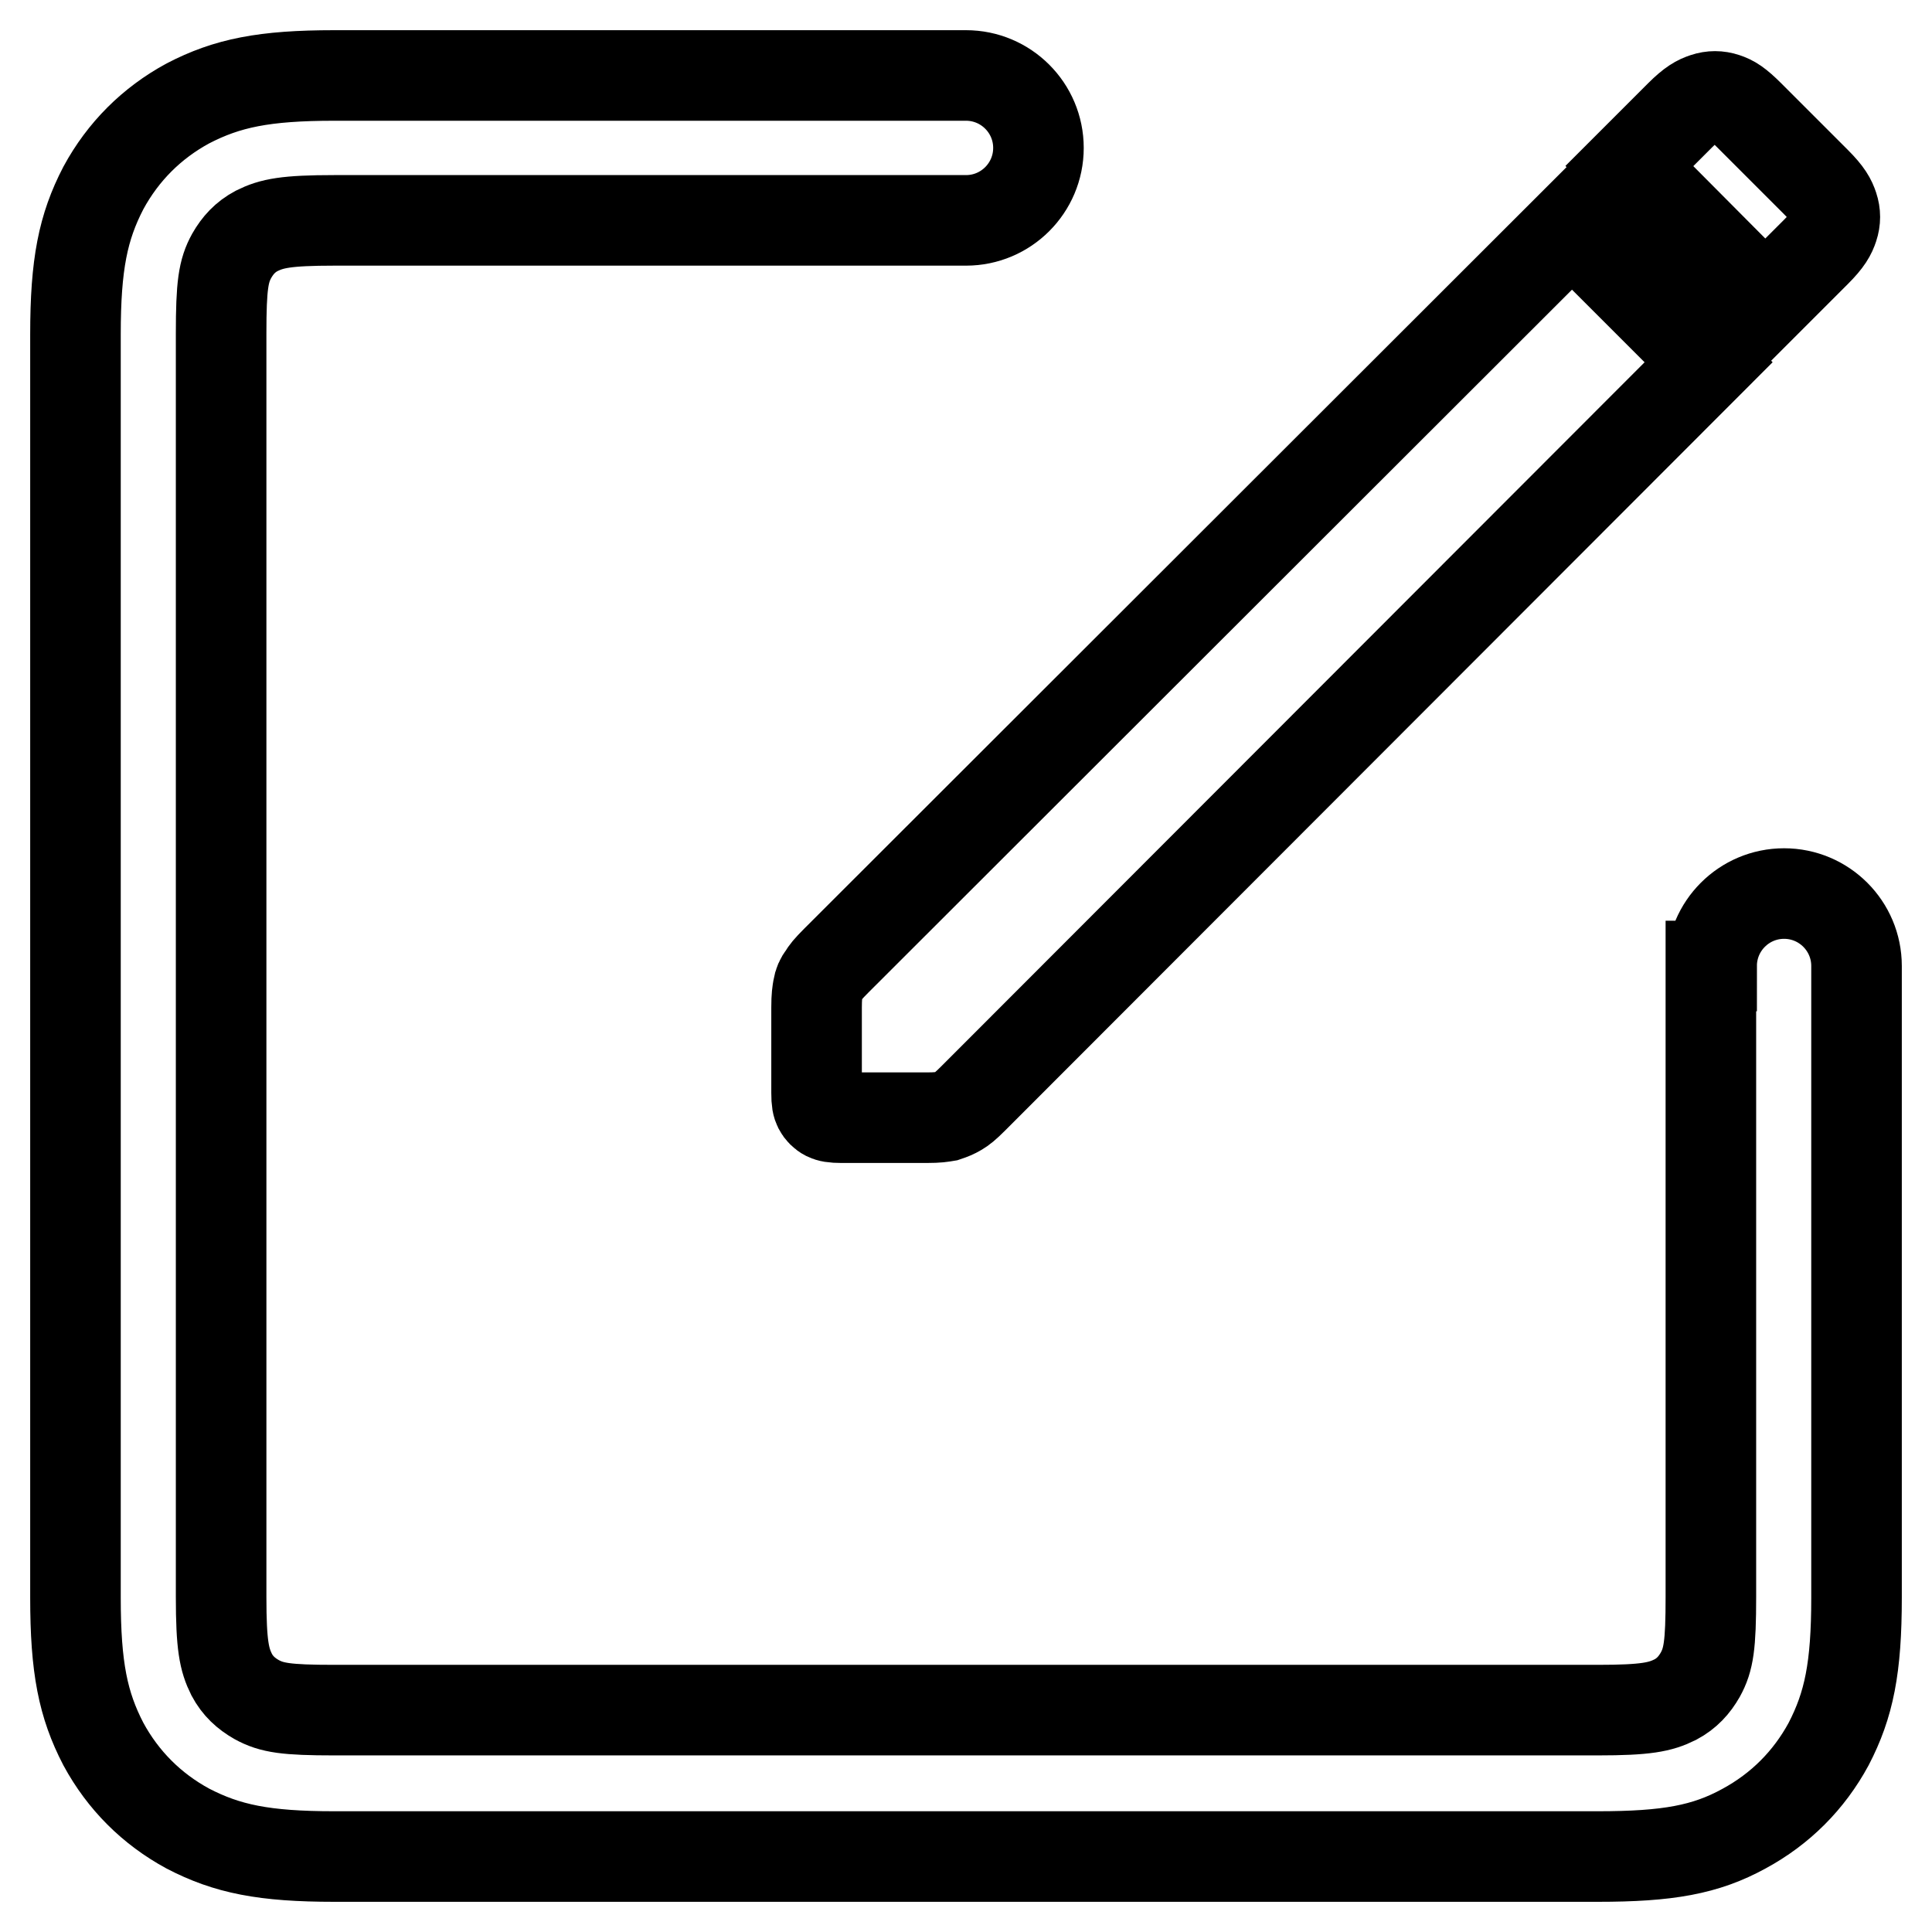
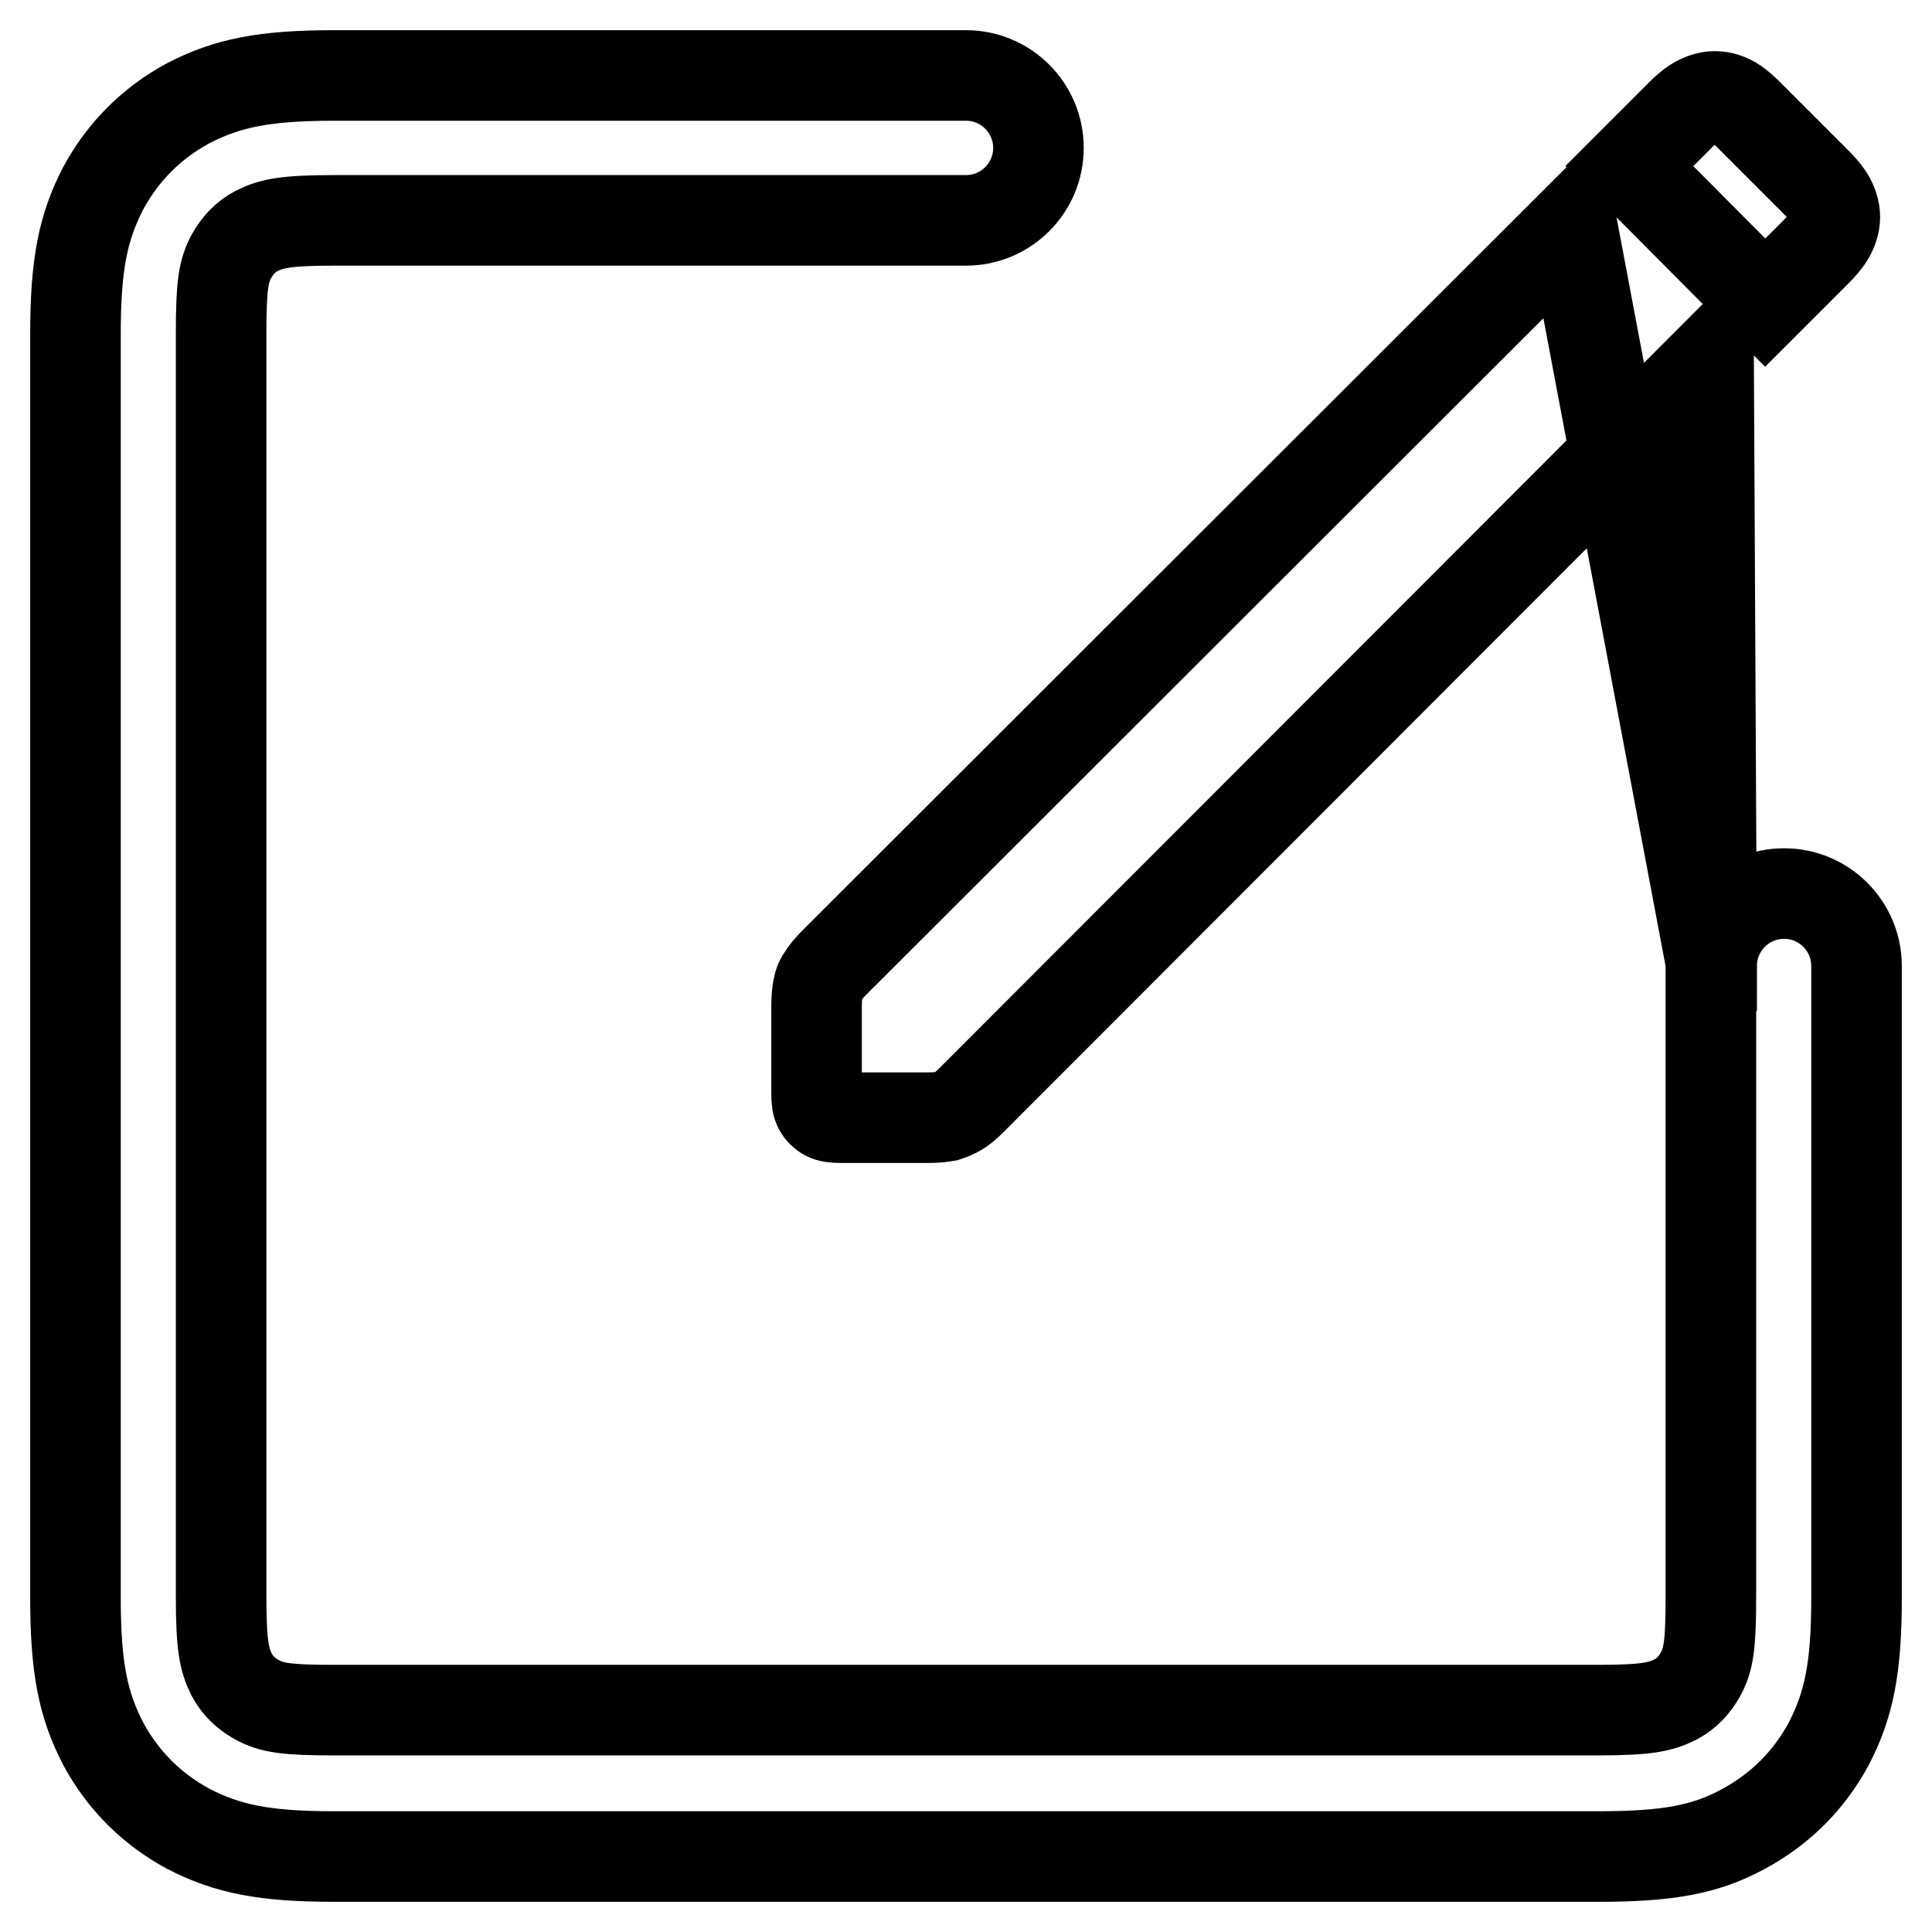
<svg xmlns="http://www.w3.org/2000/svg" version="1.1" x="0px" y="0px" viewBox="0 0 256 256" enable-background="new 0 0 256 256" xml:space="preserve">
  <g>
-     <path stroke-width="12" fill-opacity="0" stroke="#000000" d="M226.8,128c0-5.3,4.3-9.6,9.6-9.6c5.3,0,9.6,4.3,9.6,9.6v83.7c0,9.3-1,14.2-3.7,19.4 c-2.6,4.8-6.4,8.6-11.2,11.2c-5.1,2.8-10.1,3.7-19.4,3.7H44.3c-9.3,0-14.2-1-19.4-3.7c-4.8-2.6-8.6-6.4-11.2-11.2 C11,225.9,10,221,10,211.7V44.3c0-9.3,1-14.2,3.7-19.4c2.6-4.8,6.4-8.6,11.2-11.2C30.1,11,35,10,44.3,10H128c5.3,0,9.6,4.3,9.6,9.6 c0,5.3-4.3,9.6-9.6,9.6H44.3c-6.4,0-8.3,0.4-10.3,1.4c-1.5,0.8-2.5,1.9-3.3,3.3c-1.1,2-1.4,3.9-1.4,10.3v167.4 c0,6.4,0.4,8.3,1.4,10.3c0.8,1.5,1.9,2.5,3.3,3.3c2,1.1,3.9,1.4,10.3,1.4h167.4c6.4,0,8.3-0.4,10.3-1.4c1.5-0.8,2.5-1.9,3.3-3.3 c1.1-2,1.4-3.9,1.4-10.3V128z M208.3,29.9L226.4,48L129,145.5c-1.1,1.1-1.5,1.4-2,1.7c-0.5,0.3-1,0.5-1.6,0.7 c-0.6,0.1-1.1,0.2-2.6,0.2h-11.3c-1.1,0-1.6-0.1-2-0.3c-0.4-0.2-0.8-0.6-1-1c-0.2-0.4-0.3-0.8-0.3-2v-11.3c0-1.5,0.1-2,0.2-2.6 c0.1-0.6,0.3-1.1,0.7-1.6c0.3-0.5,0.6-0.9,1.7-2L208.3,29.9z M231.8,15.3l8.8,8.8c1.6,1.6,2,2.4,2.3,3.3c0.3,0.9,0.3,1.8,0,2.7 c-0.3,0.9-0.7,1.7-2.3,3.3l-6.7,6.7L215.9,22l6.7-6.7c1.6-1.6,2.4-2,3.3-2.3c0.9-0.3,1.8-0.3,2.7,0 C229.5,13.3,230.2,13.7,231.8,15.3L231.8,15.3z" />
+     <path stroke-width="12" fill-opacity="0" stroke="#000000" d="M226.8,128c0-5.3,4.3-9.6,9.6-9.6c5.3,0,9.6,4.3,9.6,9.6v83.7c0,9.3-1,14.2-3.7,19.4 c-2.6,4.8-6.4,8.6-11.2,11.2c-5.1,2.8-10.1,3.7-19.4,3.7H44.3c-9.3,0-14.2-1-19.4-3.7c-4.8-2.6-8.6-6.4-11.2-11.2 C11,225.9,10,221,10,211.7V44.3c0-9.3,1-14.2,3.7-19.4c2.6-4.8,6.4-8.6,11.2-11.2C30.1,11,35,10,44.3,10H128c5.3,0,9.6,4.3,9.6,9.6 c0,5.3-4.3,9.6-9.6,9.6H44.3c-6.4,0-8.3,0.4-10.3,1.4c-1.5,0.8-2.5,1.9-3.3,3.3c-1.1,2-1.4,3.9-1.4,10.3v167.4 c0,6.4,0.4,8.3,1.4,10.3c0.8,1.5,1.9,2.5,3.3,3.3c2,1.1,3.9,1.4,10.3,1.4h167.4c6.4,0,8.3-0.4,10.3-1.4c1.5-0.8,2.5-1.9,3.3-3.3 c1.1-2,1.4-3.9,1.4-10.3V128z L226.4,48L129,145.5c-1.1,1.1-1.5,1.4-2,1.7c-0.5,0.3-1,0.5-1.6,0.7 c-0.6,0.1-1.1,0.2-2.6,0.2h-11.3c-1.1,0-1.6-0.1-2-0.3c-0.4-0.2-0.8-0.6-1-1c-0.2-0.4-0.3-0.8-0.3-2v-11.3c0-1.5,0.1-2,0.2-2.6 c0.1-0.6,0.3-1.1,0.7-1.6c0.3-0.5,0.6-0.9,1.7-2L208.3,29.9z M231.8,15.3l8.8,8.8c1.6,1.6,2,2.4,2.3,3.3c0.3,0.9,0.3,1.8,0,2.7 c-0.3,0.9-0.7,1.7-2.3,3.3l-6.7,6.7L215.9,22l6.7-6.7c1.6-1.6,2.4-2,3.3-2.3c0.9-0.3,1.8-0.3,2.7,0 C229.5,13.3,230.2,13.7,231.8,15.3L231.8,15.3z" />
  </g>
</svg>